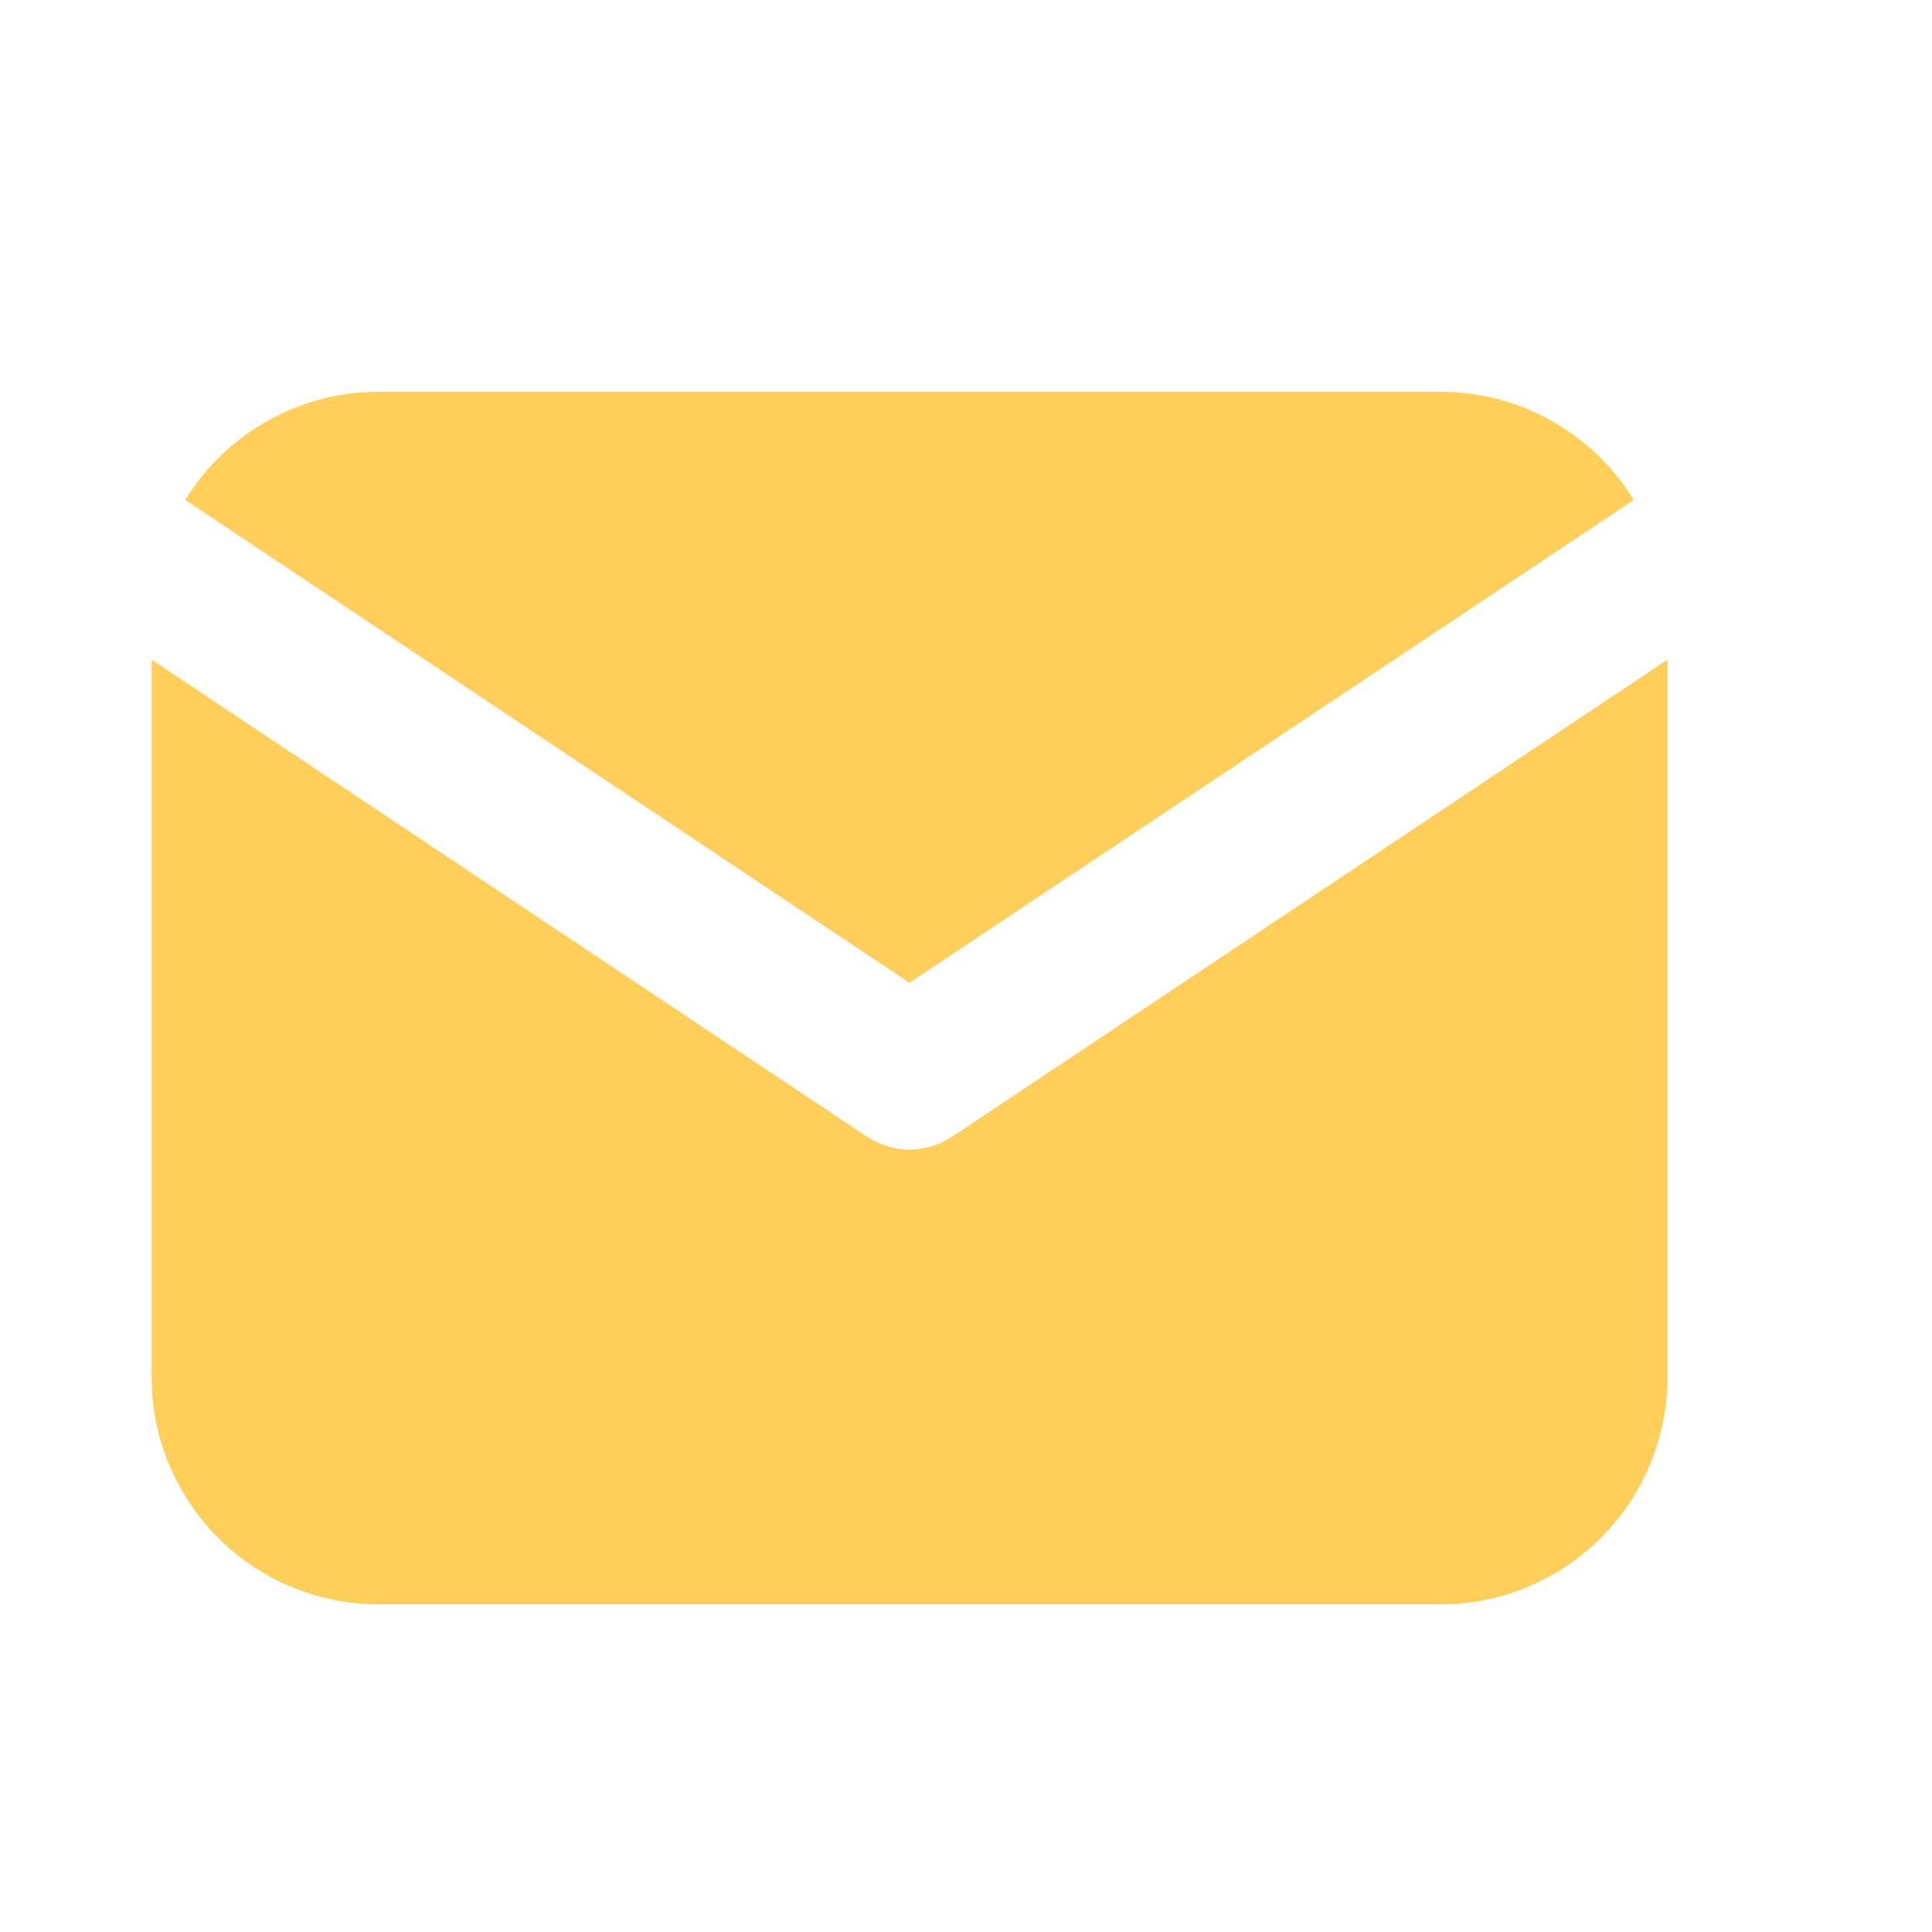
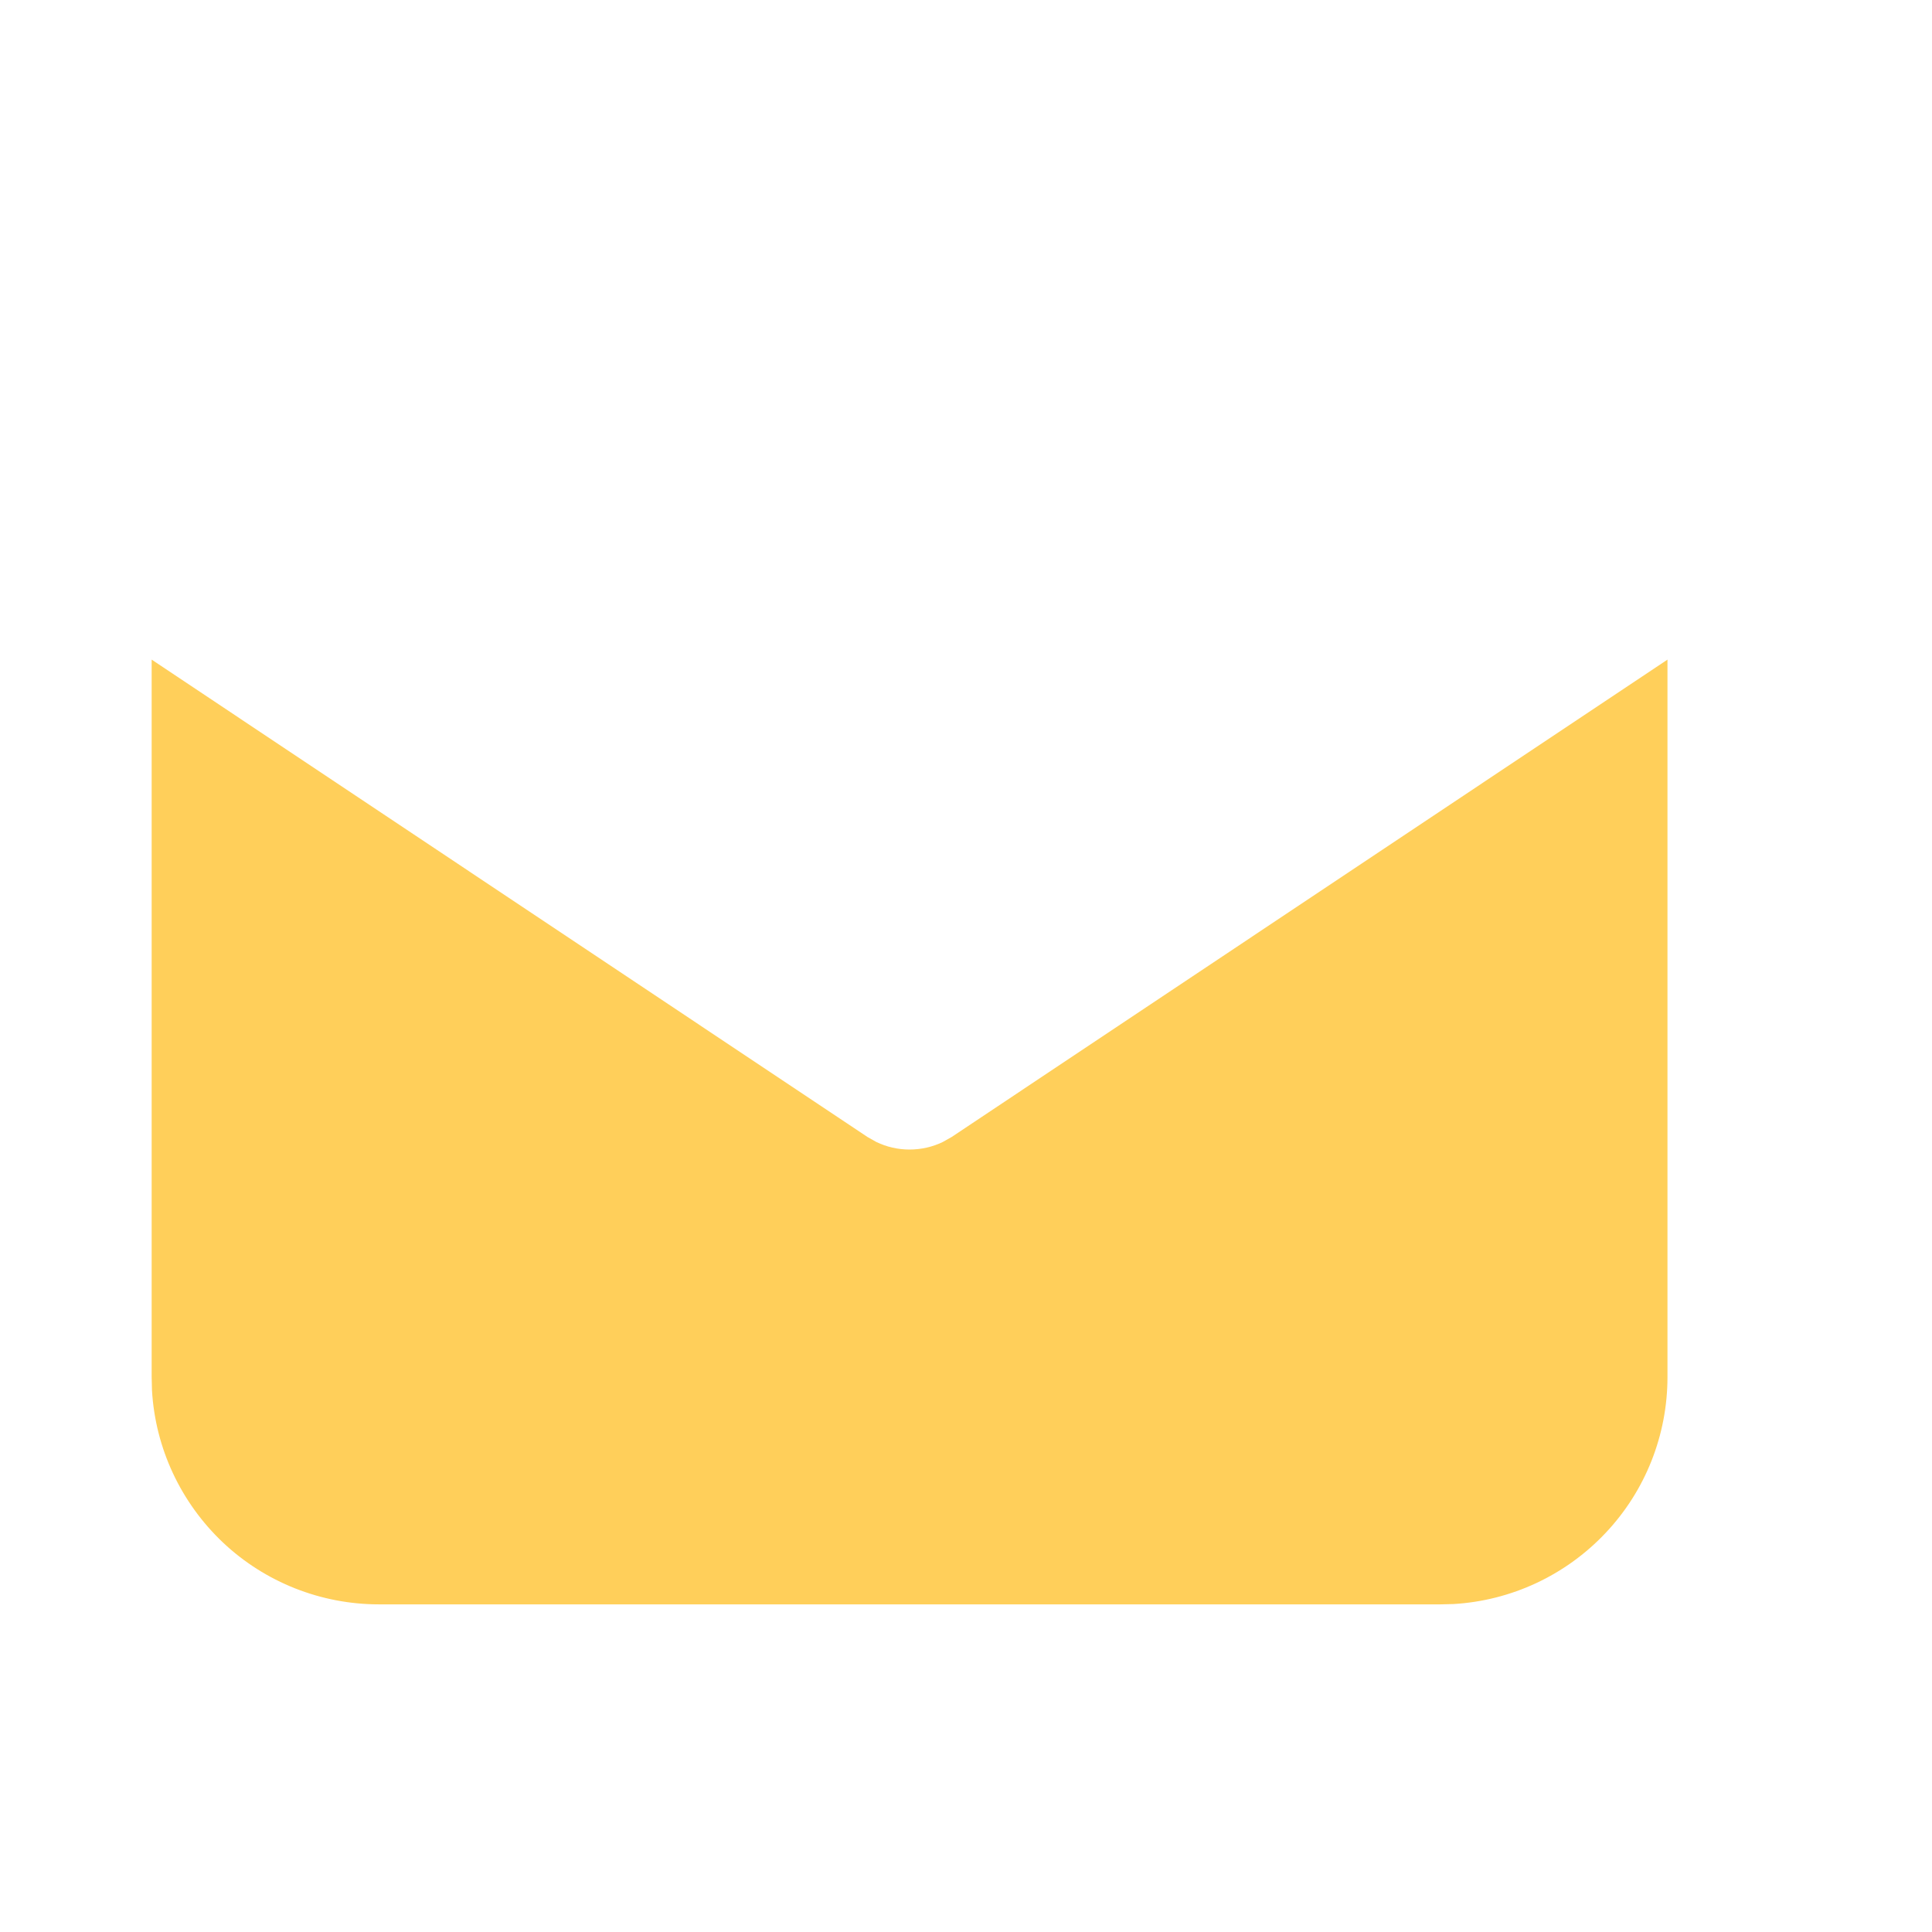
<svg xmlns="http://www.w3.org/2000/svg" width="12" height="12" viewBox="0 0 12 12" fill="none">
  <path d="M10.357 4.097V8.553C10.357 8.913 10.22 9.26 9.972 9.522C9.725 9.784 9.387 9.942 9.028 9.963L8.945 9.965H2.354C1.994 9.965 1.647 9.828 1.385 9.581C1.123 9.333 0.965 8.996 0.944 8.636L0.942 8.553V4.097L5.388 7.062L5.443 7.093C5.507 7.124 5.578 7.14 5.649 7.14C5.721 7.14 5.792 7.124 5.856 7.093L5.911 7.062L10.357 4.097Z" fill="#FFCF5A" />
-   <path d="M8.945 2.433C9.453 2.433 9.899 2.701 10.148 3.105L5.649 6.104L1.151 3.105C1.269 2.913 1.431 2.752 1.624 2.636C1.817 2.52 2.035 2.451 2.259 2.436L2.354 2.433H8.945Z" fill="#FFCF5A" />
</svg>